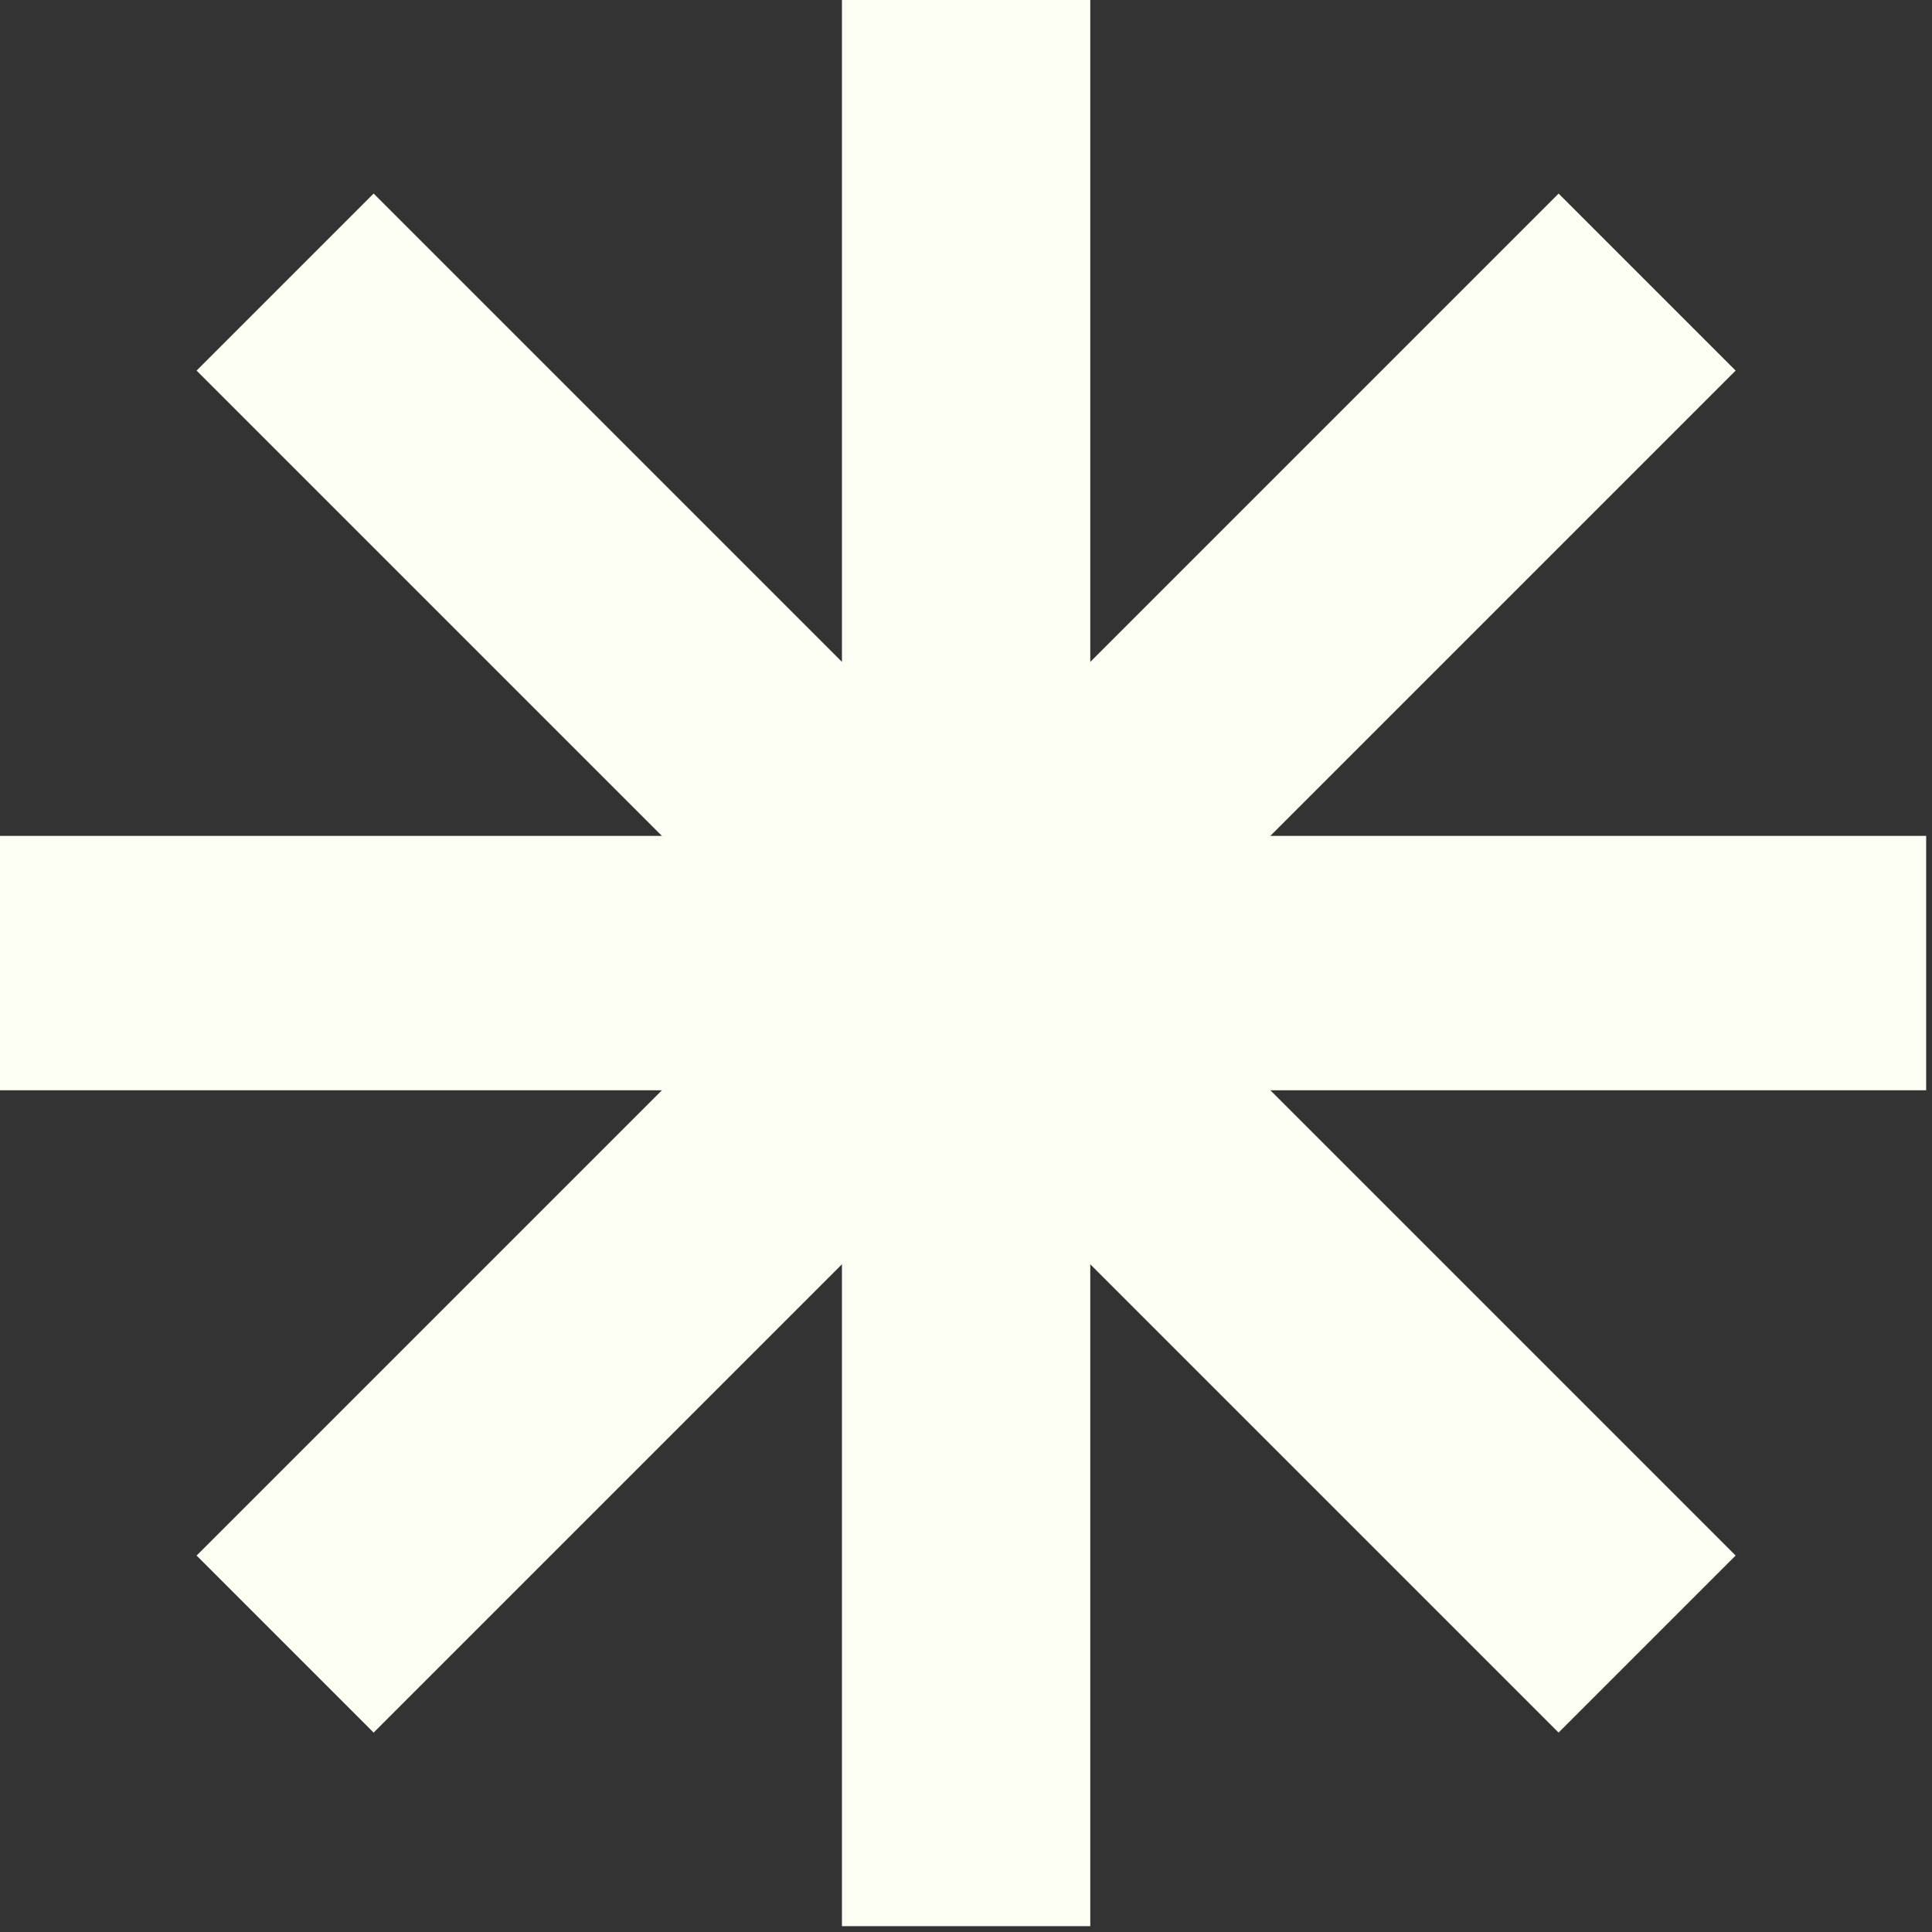
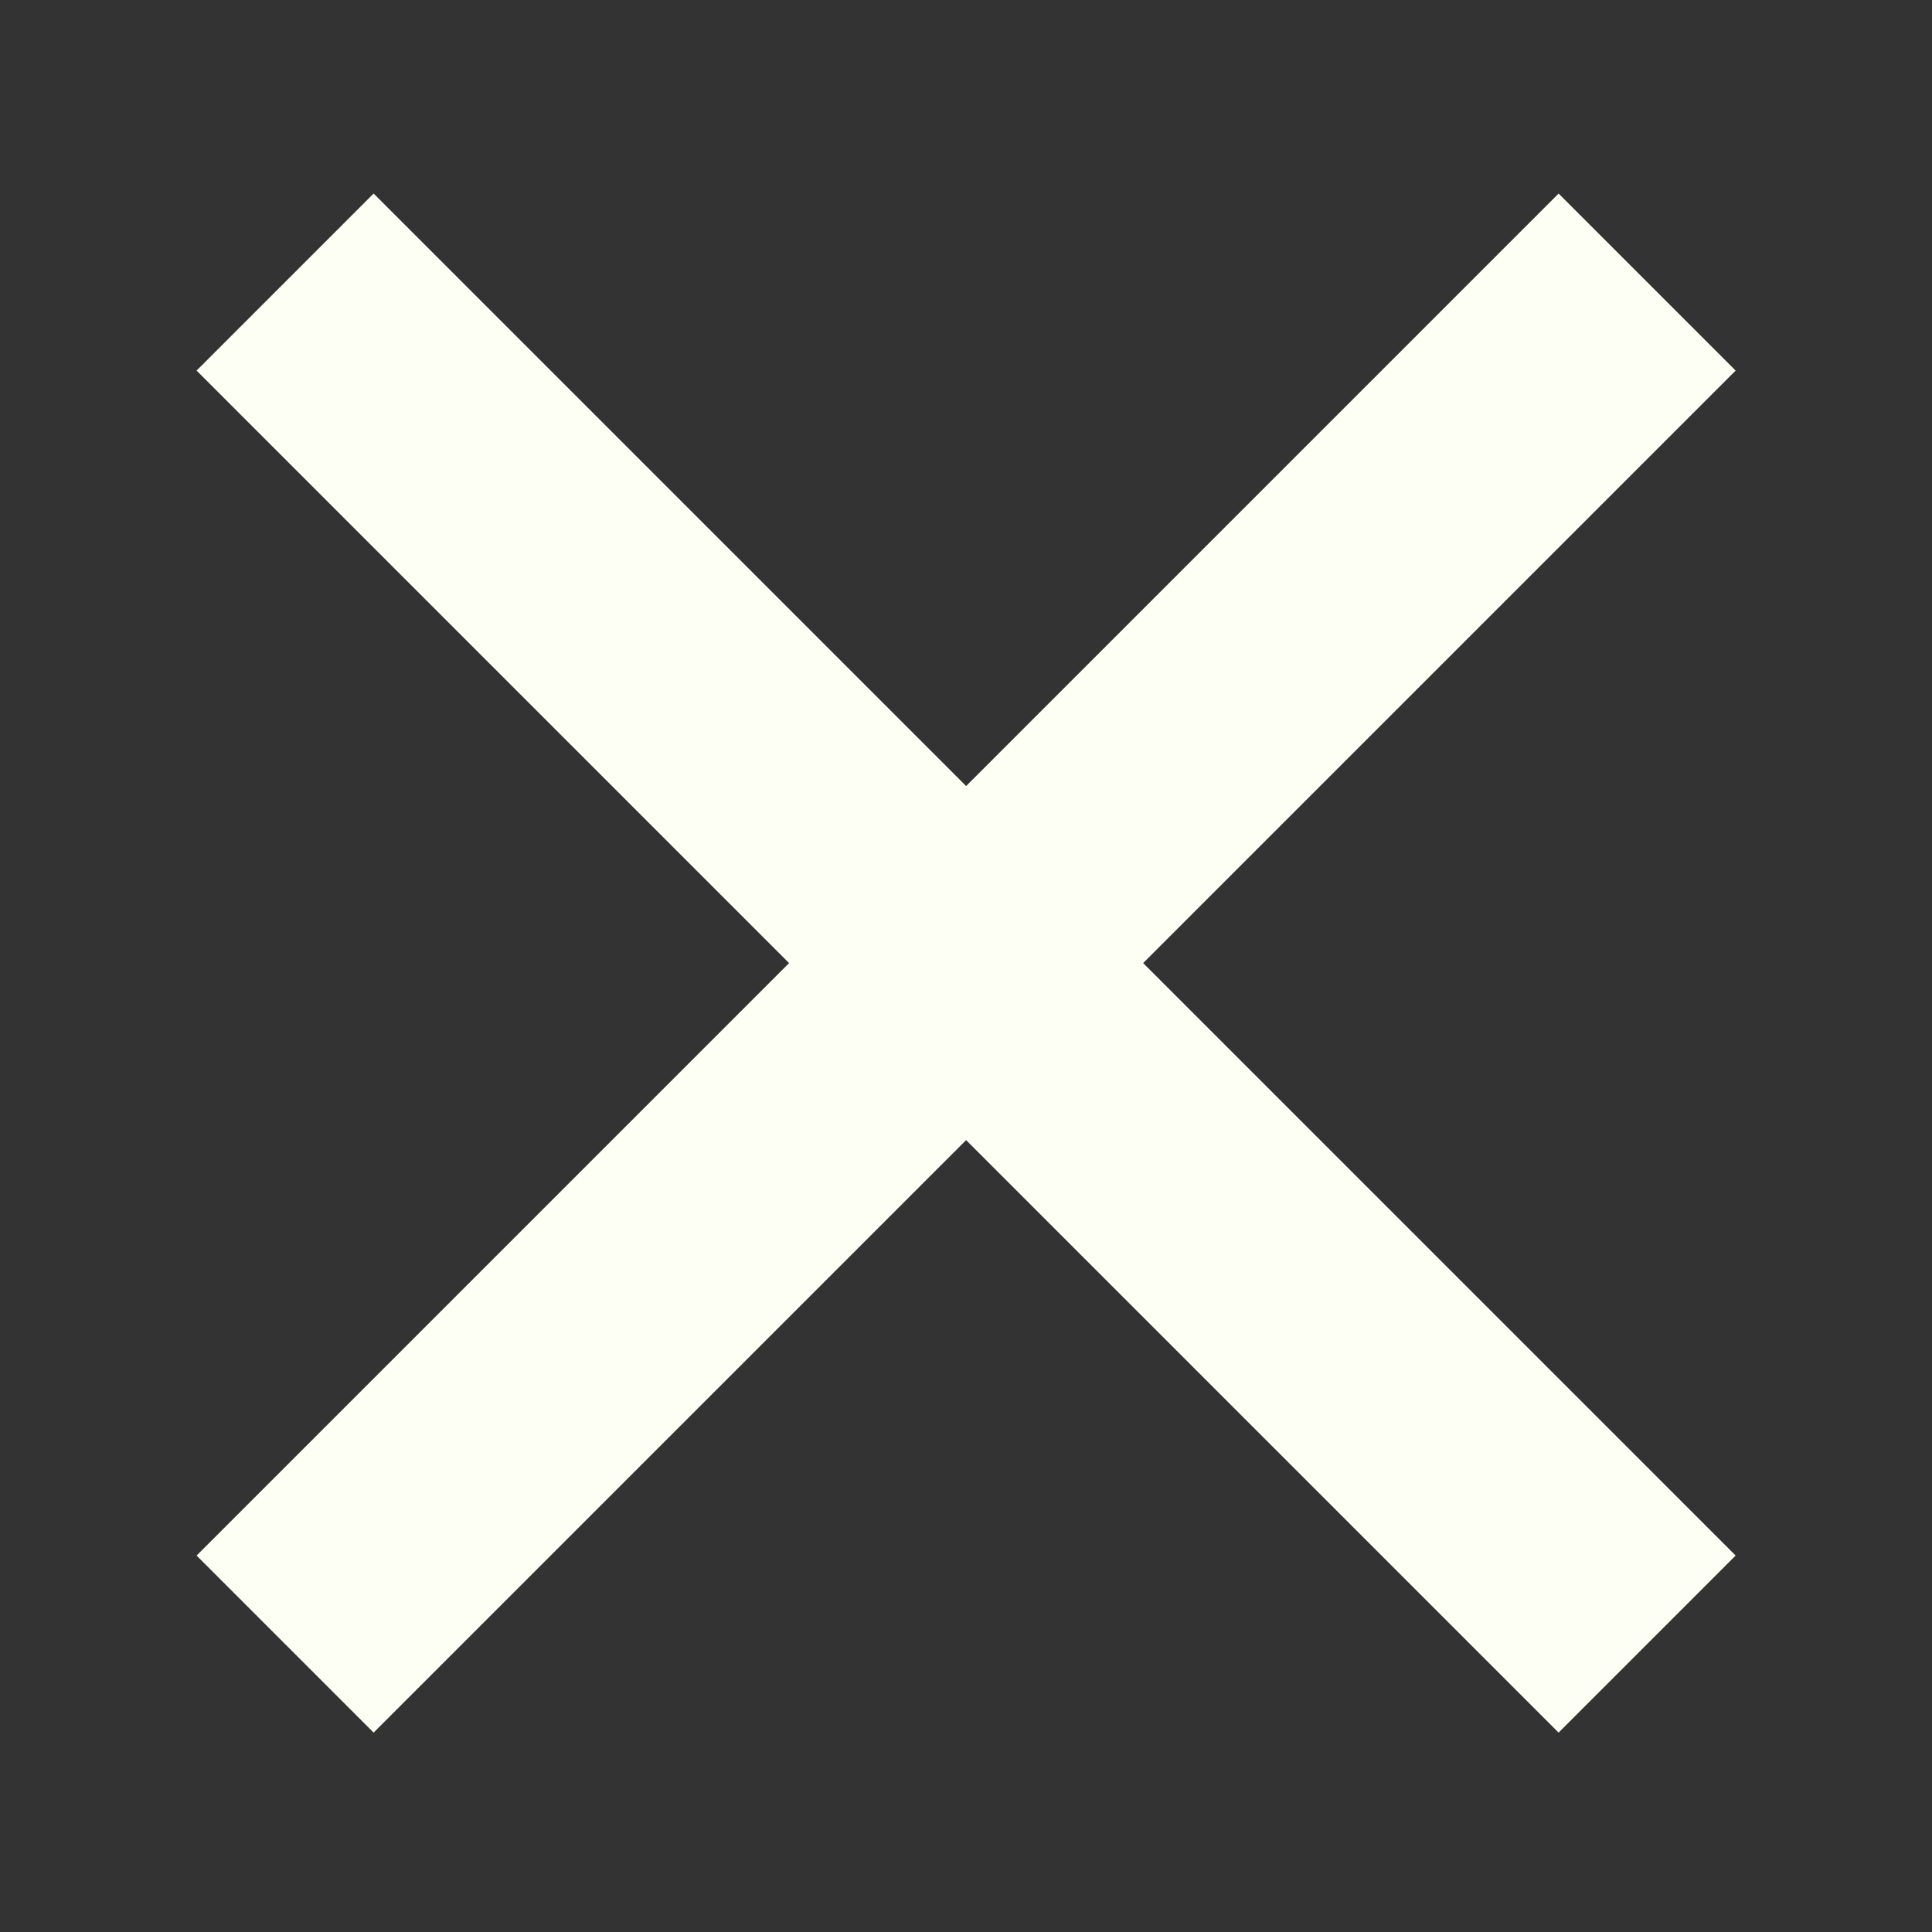
<svg xmlns="http://www.w3.org/2000/svg" width="193" height="193" viewBox="0 0 193 193" fill="none">
  <rect x="0" y="0" width="193" height="193" fill="#333333" stroke="none" />
-   <rect x="84.107" width="24.808" height="192.417" fill="#FDFFF5" />
-   <rect x="192.417" y="83.502" width="25.413" height="192.417" transform="rotate(90 192.417 83.502)" fill="#FDFFF5" />
  <rect x="155.698" y="19.336" width="25.011" height="192.417" transform="rotate(45 155.698 19.336)" fill="#FDFFF5" />
  <rect x="173.383" y="155.395" width="25.011" height="192.417" transform="rotate(135 173.383 155.395)" fill="#FDFFF5" />
</svg>